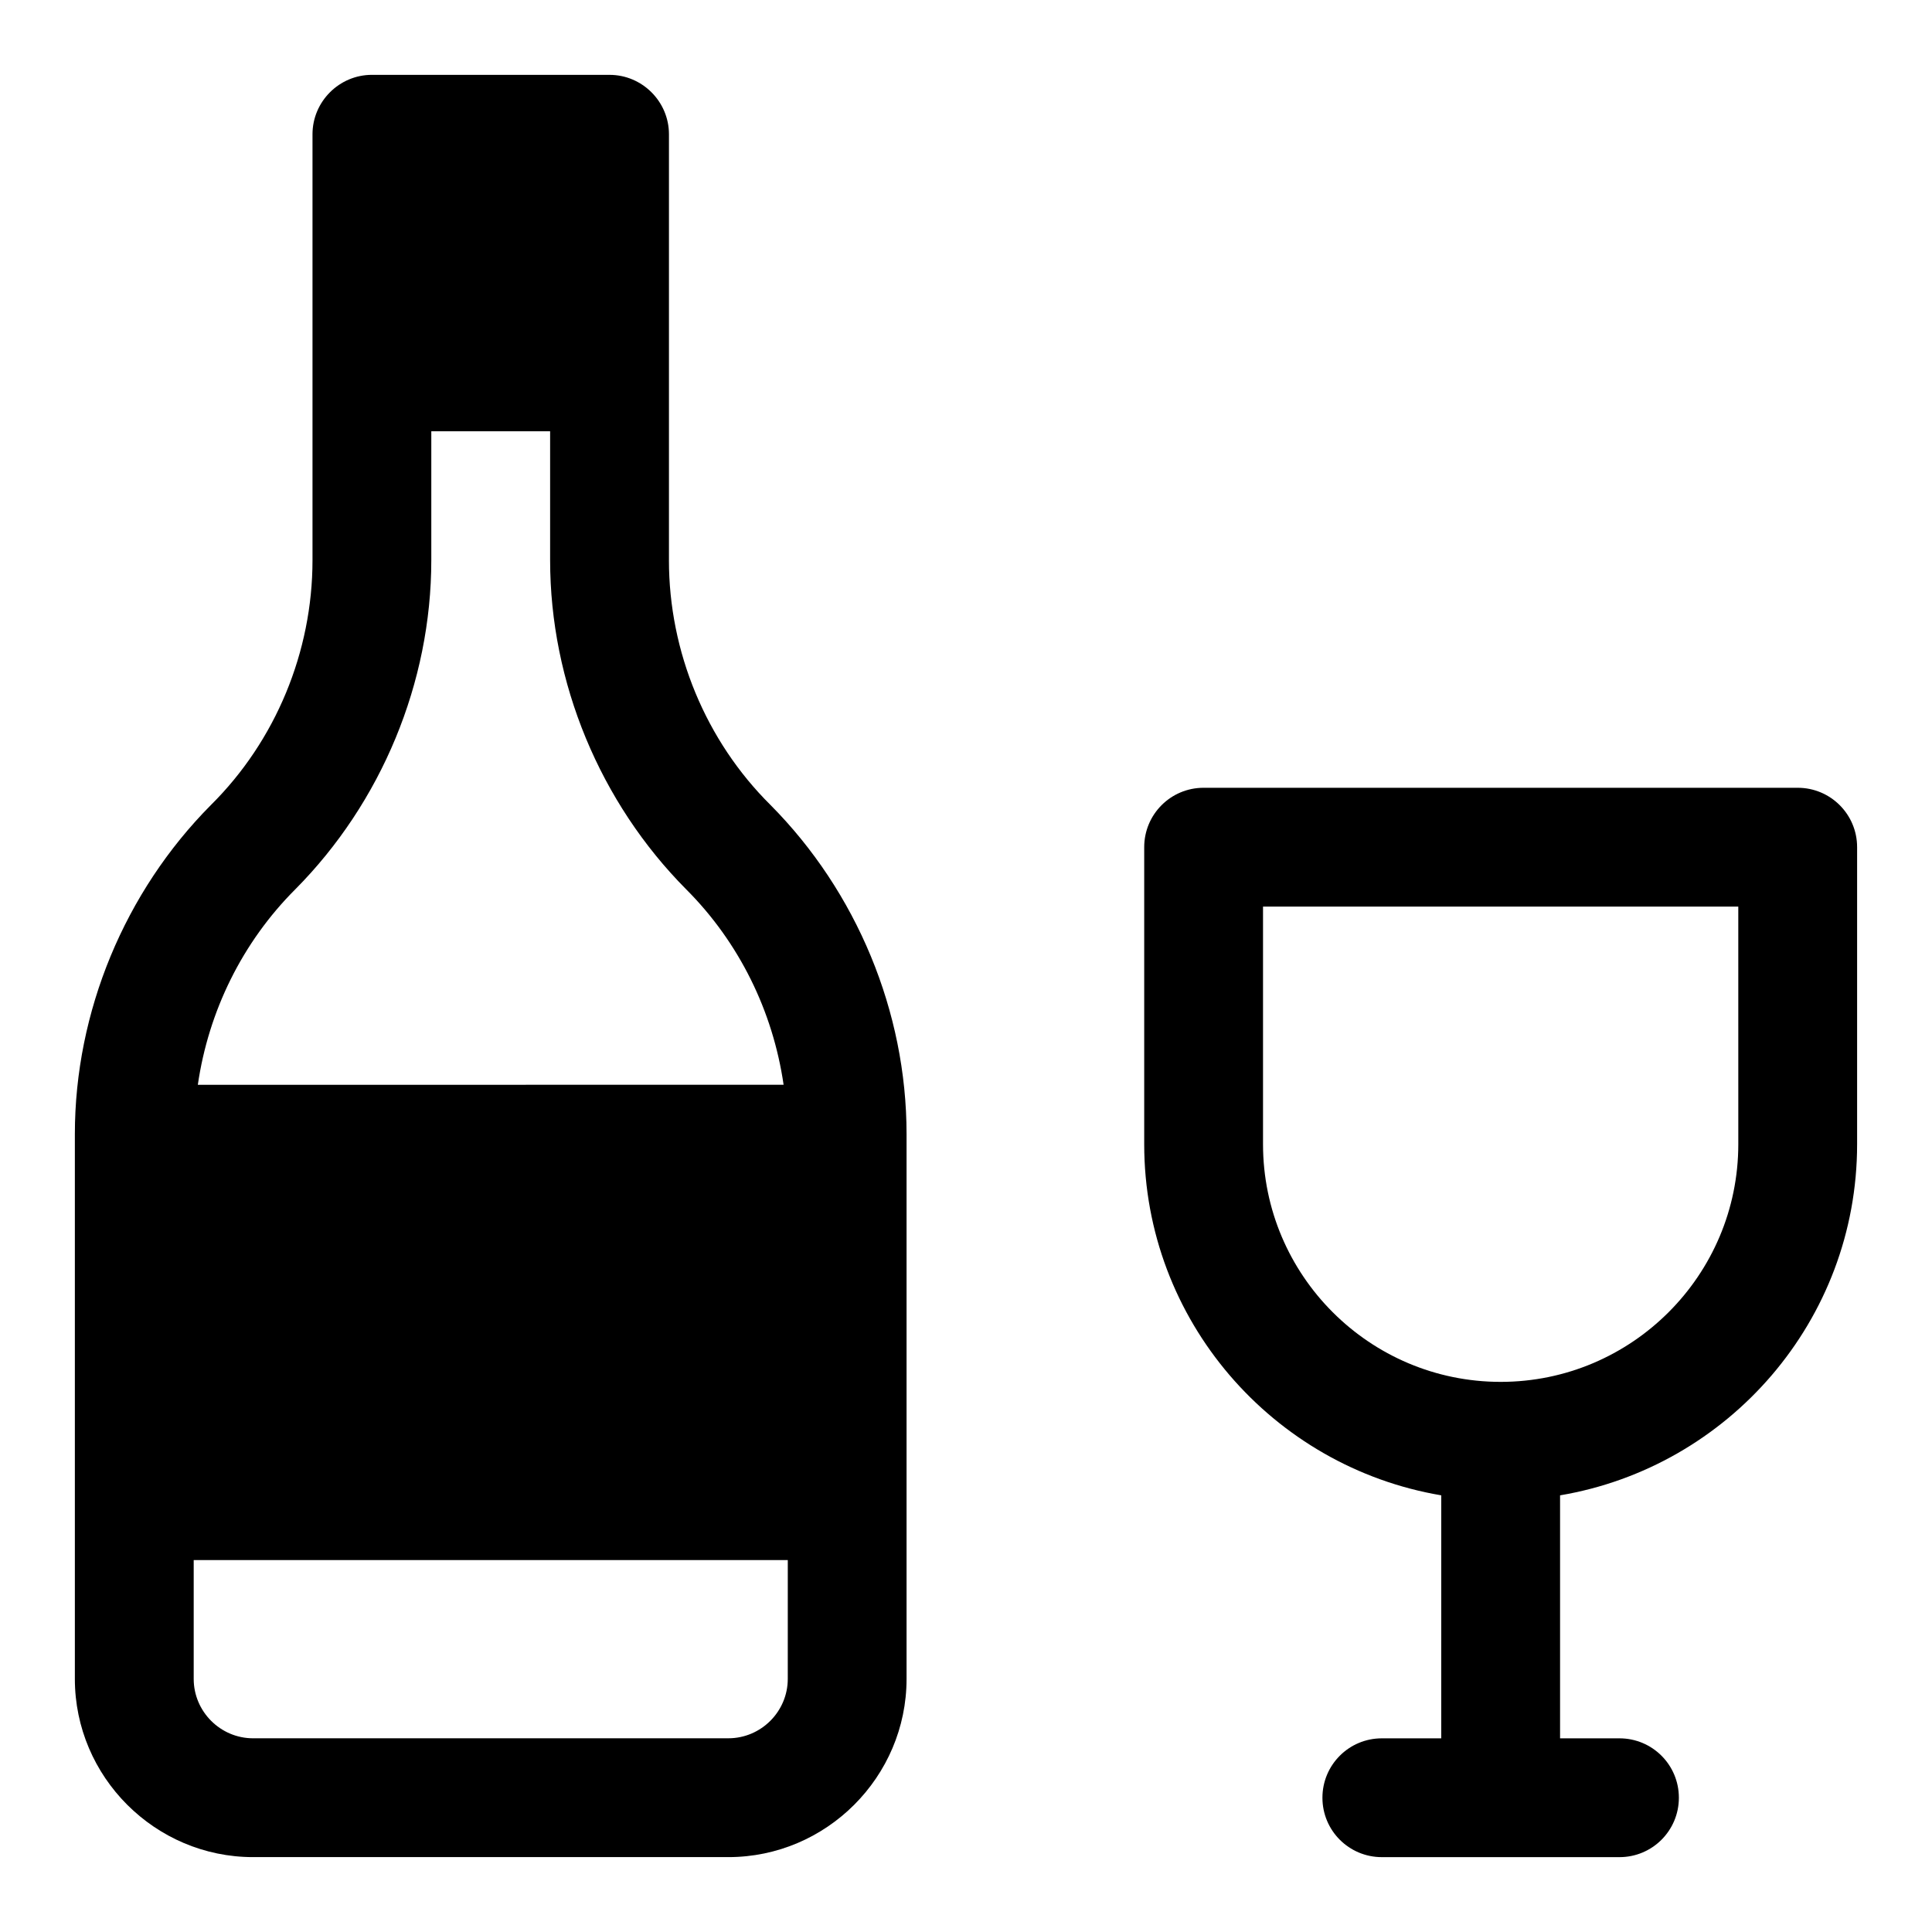
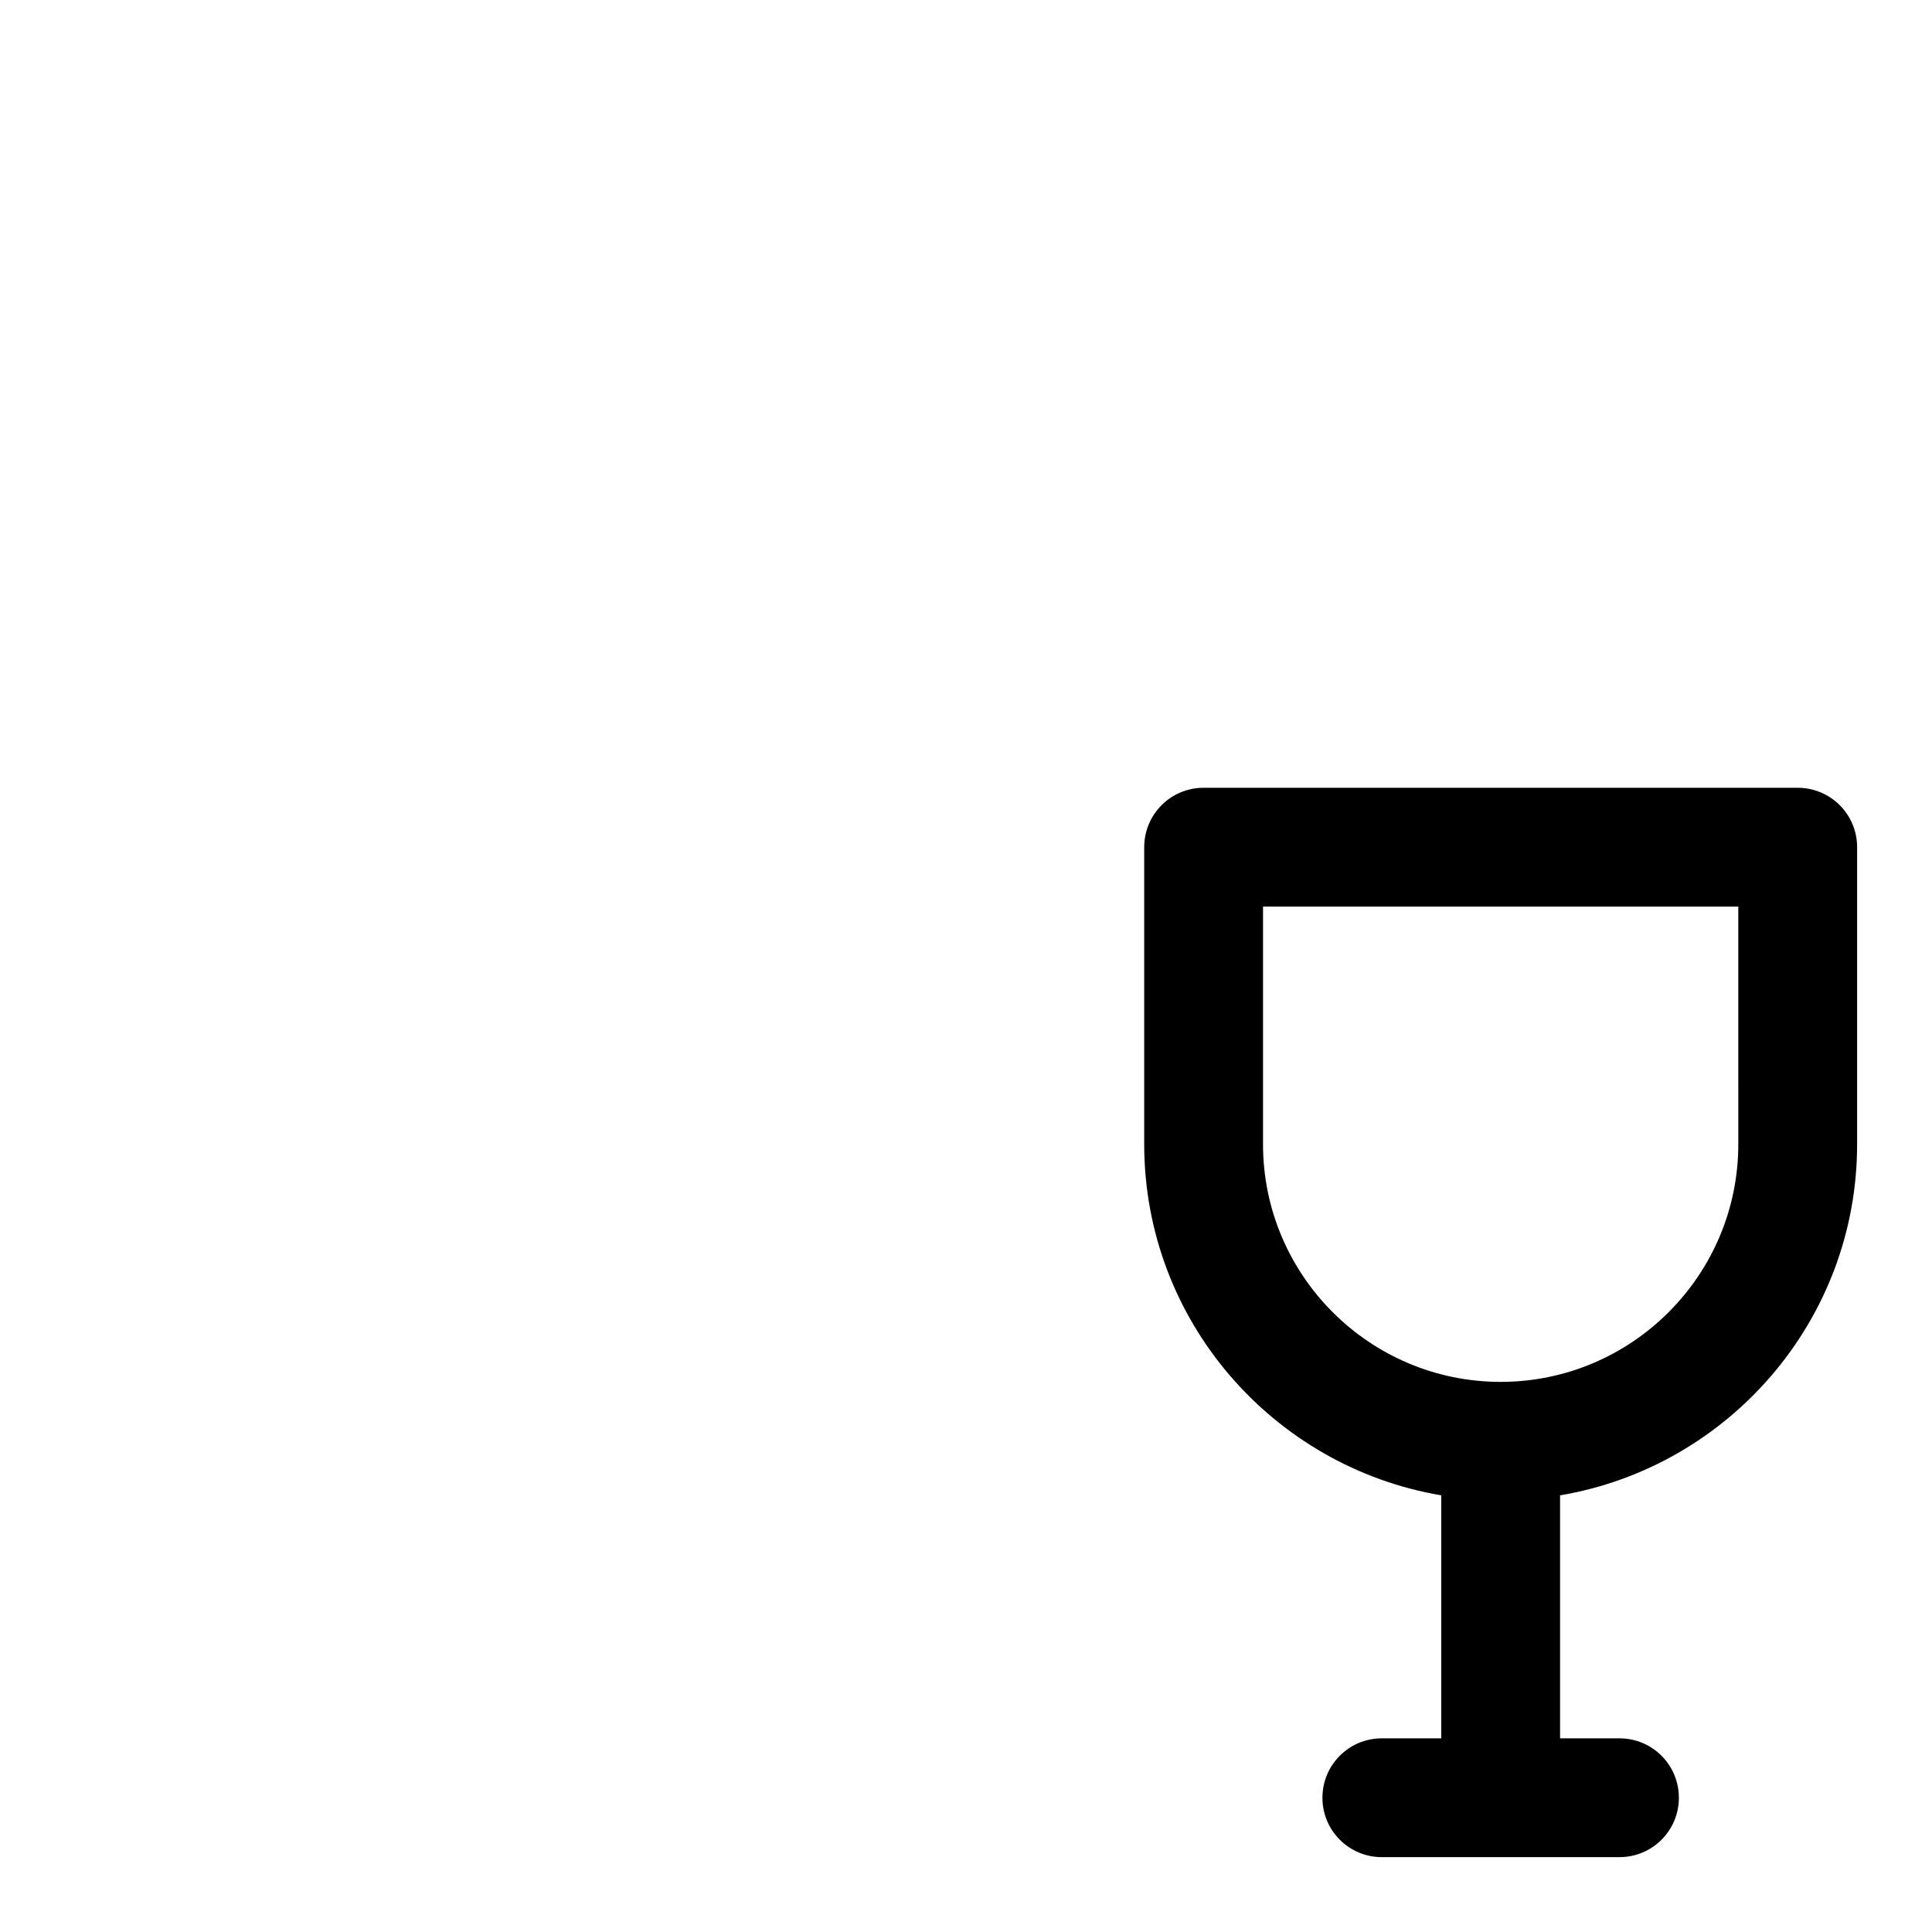
<svg xmlns="http://www.w3.org/2000/svg" fill="#000000" width="800px" height="800px" version="1.1" viewBox="144 144 512 512">
  <g>
-     <path d="m321.28 292.46v-112.88c0-8.66-7.086-15.742-15.742-15.742l-62.977-0.004c-8.66 0-15.746 7.086-15.746 15.746v112.89c0 24.246-9.762 47.863-26.922 64.867-22.828 22.984-36.055 54.785-36.055 87.219v144.37c0 25.977 21.254 47.23 47.23 47.23h125.95c25.977 0 47.23-21.254 47.23-47.23v-144.37c0-32.434-13.227-64.234-36.055-87.223-17.156-17.004-26.918-40.621-26.918-64.867zm31.488 296.46c0 8.66-7.086 15.742-15.742 15.742l-125.95 0.004c-8.66 0-15.742-7.086-15.742-15.742v-31.488h157.44zm-156.34-157.44c2.832-19.523 11.809-37.785 25.82-51.797 22.828-22.988 36.051-54.793 36.051-87.227v-34.164h31.488v34.164c0 32.434 13.227 64.234 36.055 87.223 14.012 14.012 22.984 32.273 25.82 51.797z" />
    <path d="m620.41 352.77h-157.44c-8.707 0-15.742 7.039-15.742 15.742v78.719c0 46.711 34.117 85.508 78.719 93.047l-0.004 64.398h-15.742c-8.707 0-15.742 7.039-15.742 15.742 0 8.707 7.039 15.742 15.742 15.742h62.977c8.707 0 15.742-7.039 15.742-15.742 0-8.707-7.039-15.742-15.742-15.742h-15.742v-64.395c44.602-7.527 78.719-46.32 78.719-93.047v-78.719c0-8.707-7.039-15.746-15.746-15.746zm-15.742 94.465c0 34.73-28.246 62.977-62.977 62.977-34.73 0-62.977-28.246-62.977-62.977v-62.977h125.95z" />
  </g>
</svg>